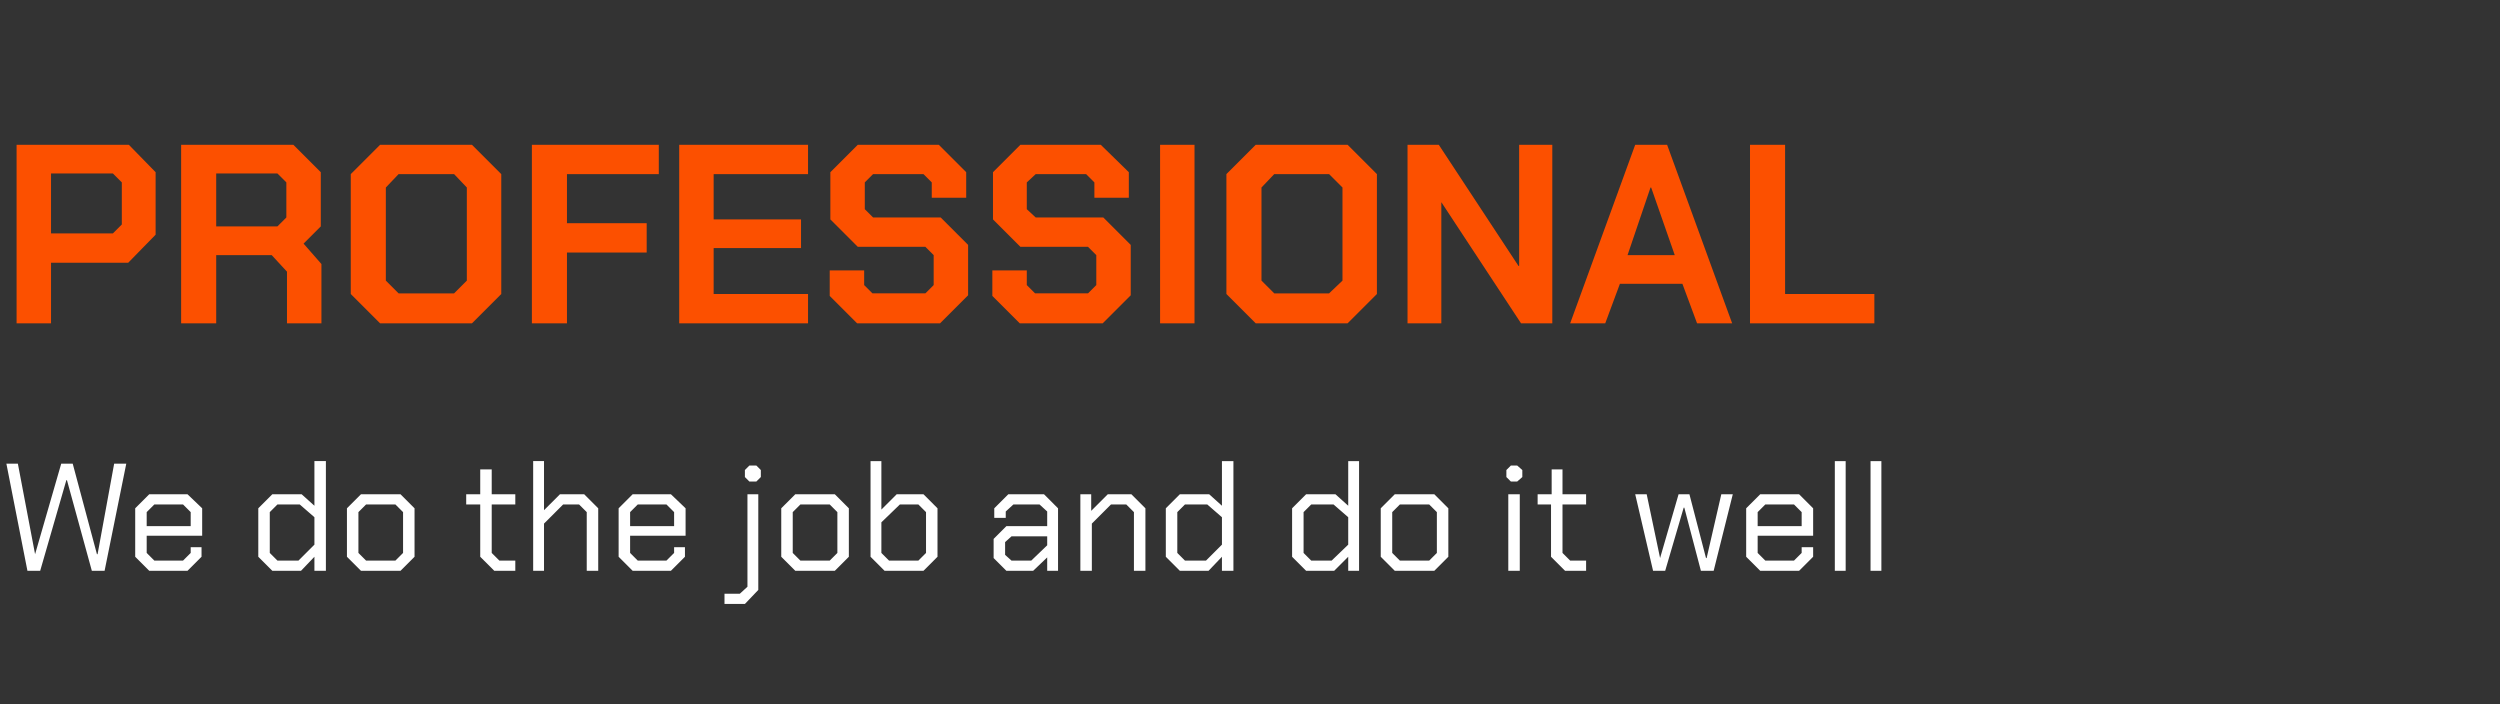
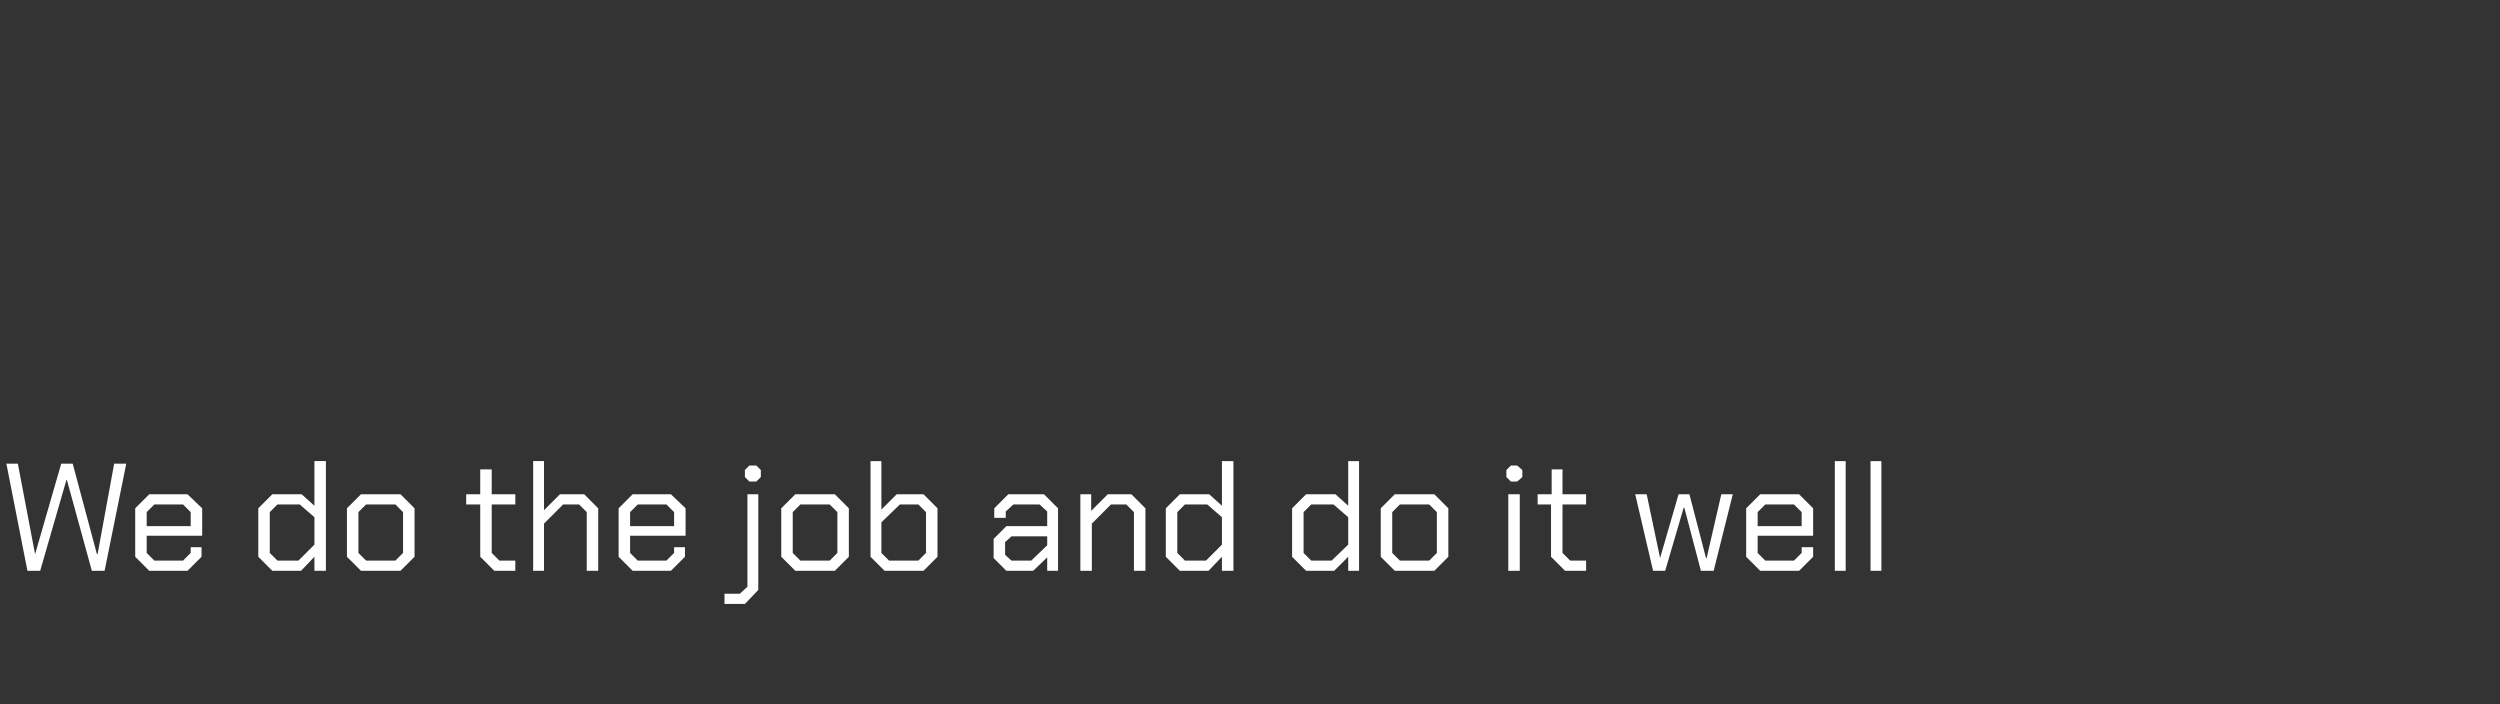
<svg xmlns="http://www.w3.org/2000/svg" version="1.1" width="392px" height="110.4px" viewBox="0 -11 392 110.4" style="top:-11px">
  <rect x="0" y="-11" width="392" height="110.4" fill="#333333" stroke="none" />
  <desc>PROFESSIONAL We do the job and do it well</desc>
  <defs />
  <g id="Polygon140387">
    <path d="m1 61.7l1.8 0l2.7 14.2l0 0l4.1-14.2l1.8 0l3.8 14.2l.1 0l2.6-14.2l1.9 0l-3.4 16.8l-2 0l-3.9-14.2l-.1 0l-4.1 14.2l-2 0l-3.3-16.8zm20.2 14.6l0-7.6l2.2-2.2l6 0l2.3 2.2l0 4.3l-8.7 0l0 2.7l1.2 1.2l4.5 0l1.2-1.2l0-.9l1.7 0l0 1.5l-2.2 2.2l-6 0l-2.2-2.2zm8.7-4.8l0-2.2l-1.2-1.2l-4.5 0l-1.2 1.2l0 2.2l6.9 0zm10.6 4.8l0-7.6l2.2-2.2l4.6 0l2 1.8l0-7l1.8 0l0 17.2l-1.8 0l0-2.2l-2.1 2.2l-4.5 0l-2.2-2.2zm6.3.6l2.5-2.5l0-4.3l-2.3-2l-3.5 0l-1.2 1.2l0 6.4l1.2 1.2l3.3 0zm7.6-.6l0-7.6l2.2-2.2l6.2 0l2.2 2.2l0 7.6l-2.2 2.2l-6.2 0l-2.2-2.2zm7.6.6l1.2-1.2l0-6.4l-1.2-1.2l-4.6 0l-1.2 1.2l0 6.4l1.2 1.2l4.6 0zm13.3-.6l0-8.2l-2.2 0l0-1.6l2.2 0l0-3.9l1.8 0l0 3.9l3.7 0l0 1.6l-3.7 0l0 7.6l1.2 1.2l2.5 0l0 1.6l-3.3 0l-2.2-2.2zm8.3-15l1.7 0l0 7.7l2.5-2.5l3.8 0l2.2 2.2l0 9.8l-1.8 0l0-9.2l-1.2-1.2l-2.5 0l-3 3l0 7.4l-1.7 0l0-17.2zm13.4 15l0-7.6l2.2-2.2l6 0l2.3 2.2l0 4.3l-8.7 0l0 2.7l1.2 1.2l4.5 0l1.2-1.2l0-.9l1.7 0l0 1.5l-2.2 2.2l-6 0l-2.2-2.2zm8.7-4.8l0-2.2l-1.2-1.2l-4.5 0l-1.2 1.2l0 2.2l6.9 0zm11.1-7.7l0-1.1l.7-.7l1.1 0l.7.7l0 1.1l-.7.7l-1.1 0l-.7-.7zm-3.2 18.3l2.4 0l1.2-1.1l0-14.5l1.7 0l0 15l-2.1 2.2l-3.2 0l0-1.6zm8.9-5.8l0-7.6l2.2-2.2l6.2 0l2.2 2.2l0 7.6l-2.2 2.2l-6.2 0l-2.2-2.2zm7.6.6l1.2-1.2l0-6.4l-1.2-1.2l-4.6 0l-1.2 1.2l0 6.4l1.2 1.2l4.6 0zm6.4-.6l0-15l1.7 0l0 7.6l2.4-2.4l4.2 0l2.2 2.2l0 7.6l-2.2 2.2l-6.1 0l-2.2-2.2zm7.5.6l1.2-1.2l0-6.4l-1.2-1.2l-2.9 0l-2.9 2.8l0 4.8l1.2 1.2l4.6 0zm11.8-.4l0-3l2-2l6.4 0l0-2.3l-1.2-1.1l-4.1 0l-1.2 1.1l0 1l-1.8 0l0-1.5l2.2-2.2l5.6 0l2.2 2.2l0 9.8l-1.7 0l0-2.1l-2.2 2.1l-4.2 0l-2-2zm5.9.4l2.5-2.4l0-1.4l-5.6 0l-1 .9l0 2l1 .9l3.1 0zm7.7-10.4l1.7 0l0 2.6l2.6-2.6l3.7 0l2.2 2.2l0 9.8l-1.8 0l0-9.2l-1.2-1.2l-2.4 0l-3 3l0 7.4l-1.8 0l0-12zm13.4 9.8l0-7.6l2.2-2.2l4.6 0l2 1.8l0-7l1.8 0l0 17.2l-1.8 0l0-2.2l-2.1 2.2l-4.5 0l-2.2-2.2zm6.3.6l2.5-2.5l0-4.3l-2.3-2l-3.5 0l-1.2 1.2l0 6.4l1.2 1.2l3.3 0zm13.5-.6l0-7.6l2.2-2.2l4.6 0l2 1.8l0-7l1.7 0l0 17.2l-1.7 0l0-2.2l-2.2 2.2l-4.4 0l-2.2-2.2zm6.2.6l2.6-2.5l0-4.3l-2.3-2l-3.5 0l-1.2 1.2l0 6.4l1.2 1.2l3.2 0zm7.7-.6l0-7.6l2.2-2.2l6.2 0l2.2 2.2l0 7.6l-2.2 2.2l-6.2 0l-2.2-2.2zm7.6.6l1.2-1.2l0-6.4l-1.2-1.2l-4.6 0l-1.2 1.2l0 6.4l1.2 1.2l4.6 0zm12.1-13.1l0-1.1l.7-.7l1 0l.8.7l0 1.1l-.8.7l-1 0l-.7-.7zm.3 2.7l1.8 0l0 12l-1.8 0l0-12zm6.7 9.8l0-8.2l-2.1 0l0-1.6l2.2 0l0-3.9l1.7 0l0 3.9l3.7 0l0 1.6l-3.7 0l0 7.6l1.2 1.2l2.5 0l0 1.6l-3.3 0l-2.2-2.2zm13.2-9.8l1.8 0l2.1 10l0 0l2.9-10l1.7 0l2.6 10l.1 0l2.3-10l1.8 0l-3 12l-2 0l-2.6-9.9l-.1 0l-2.9 9.9l-1.9 0l-2.8-12zm17.4 9.8l0-7.6l2.2-2.2l6.1 0l2.2 2.2l0 4.3l-8.7 0l0 2.7l1.2 1.2l4.5 0l1.2-1.2l0-.9l1.8 0l0 1.5l-2.2 2.2l-6.1 0l-2.2-2.2zm8.7-4.8l0-2.2l-1.2-1.2l-4.5 0l-1.2 1.2l0 2.2l6.9 0zm5.2-10.2l1.7 0l0 17.2l-1.7 0l0-17.2zm5.6 0l1.7 0l0 17.2l-1.7 0l0-17.2z" stroke="none" fill="#fff" />
  </g>
  <g id="Polygon140386">
-     <path d="m2.6 11.7l17.6 0l4.2 4.3l0 9.8l-4.3 4.4l-12.1 0l0 9.5l-5.4 0l0-28zm15.1 13.9l1.4-1.4l0-6.6l-1.4-1.4l-9.7 0l0 9.4l9.7 0zm32.7 4.8l0 9.3l-5.4 0l0-8.1l-2.4-2.6l-8.7 0l0 10.7l-5.5 0l0-28l17.6 0l4.3 4.3l0 8.5l-2.7 2.7l2.8 3.2zm-16.5-5.9l9.6 0l1.4-1.4l0-5.5l-1.4-1.4l-9.6 0l0 8.3zm21.1 10.6l0-18.8l4.6-4.6l14.4 0l4.6 4.6l0 18.8l-4.6 4.6l-14.4 0l-4.6-4.6zm16.2-.1l2-2l0-14.6l-2-2.1l-8.7 0l-2 2.1l0 14.6l2 2l8.7 0zm12.2-23.3l19.9 0l0 4.6l-14.4 0l0 7.7l12.5 0l0 4.6l-12.5 0l0 11.1l-5.5 0l0-28zm23.1 0l20.2 0l0 4.6l-14.8 0l0 7.1l13.7 0l0 4.5l-13.7 0l0 7.2l14.8 0l0 4.6l-20.2 0l0-28zm23.6 23.7l0-4l5.4 0l0 2.3l1.3 1.3l8.3 0l1.3-1.3l0-4.7l-1.3-1.3l-10.6 0l-4.3-4.3l0-7.4l4.3-4.3l12.7 0l4.3 4.3l0 4l-5.4 0l0-2.4l-1.3-1.3l-7.9 0l-1.3 1.3l0 4.2l1.3 1.3l10.6 0l4.3 4.3l0 7.9l-4.4 4.4l-13 0l-4.3-4.3zm25.5 0l0-4l5.4 0l0 2.3l1.3 1.3l8.3 0l1.3-1.3l0-4.7l-1.3-1.3l-10.6 0l-4.3-4.3l0-7.4l4.3-4.3l12.6 0l4.4 4.3l0 4l-5.4 0l0-2.4l-1.3-1.3l-7.9 0l-1.4 1.3l0 4.2l1.4 1.3l10.6 0l4.3 4.3l0 7.9l-4.4 4.4l-13 0l-4.3-4.3zm26.3-23.7l5.4 0l0 28l-5.4 0l0-28zm10.4 23.4l0-18.8l4.6-4.6l14.4 0l4.6 4.6l0 18.8l-4.6 4.6l-14.4 0l-4.6-4.6zm16.1-.1l2.1-2l0-14.6l-2.1-2.1l-8.6 0l-2 2.1l0 14.6l2 2l8.6 0zm12.3-23.3l4.9 0l12.5 19l.1 0l0-19l5.2 0l0 28l-4.9 0l-12.5-19l0 0l0 19l-5.3 0l0-28zm35.7 0l5 0l10.2 28l-5.5 0l-2.3-6.2l-9.8 0l-2.3 6.2l-5.5 0l10.2-28zm6.2 17.3l-3.7-10.6l-.1 0l-3.6 10.6l7.4 0zm11.8-17.3l5.5 0l0 23.4l14 0l0 4.6l-19.5 0l0-28z" stroke="none" fill="#fc5000" />
-   </g>
+     </g>
</svg>